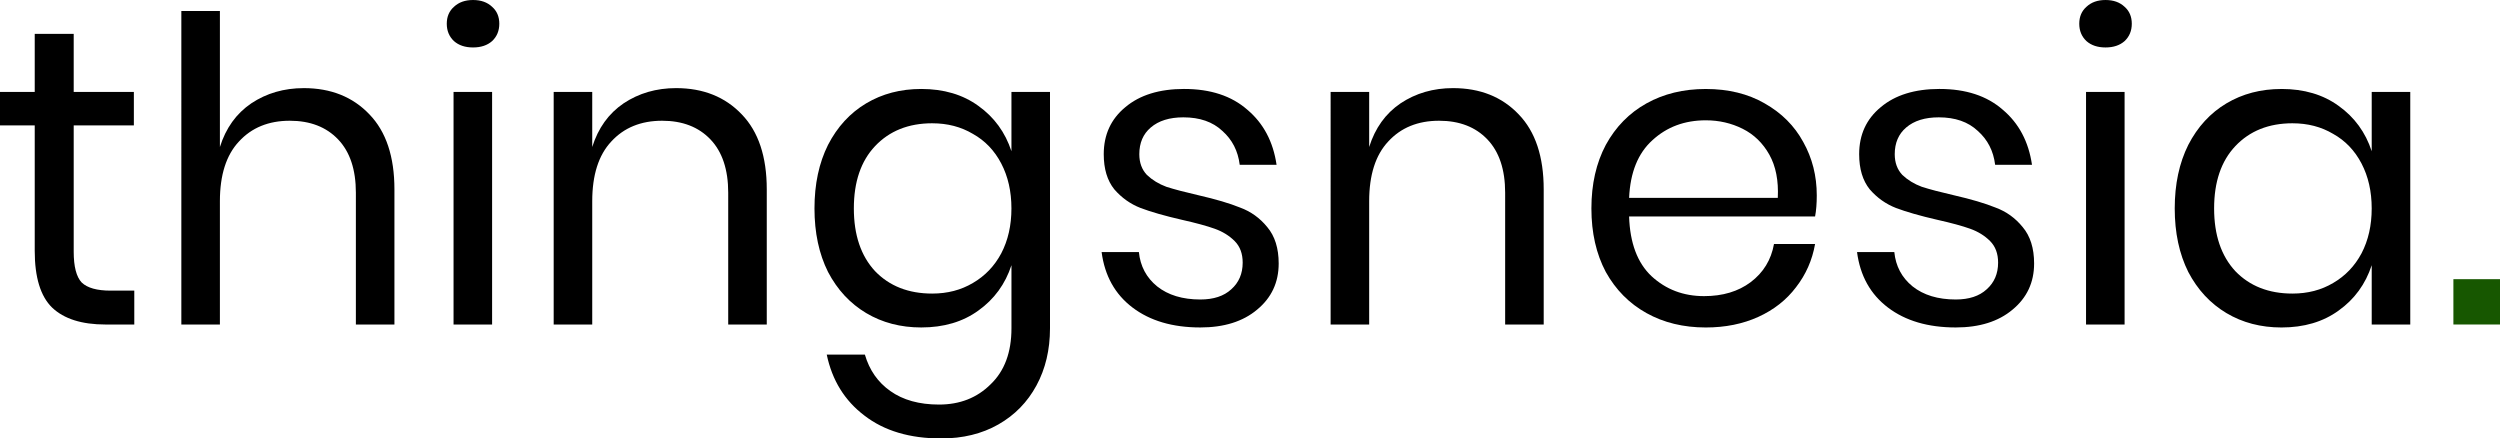
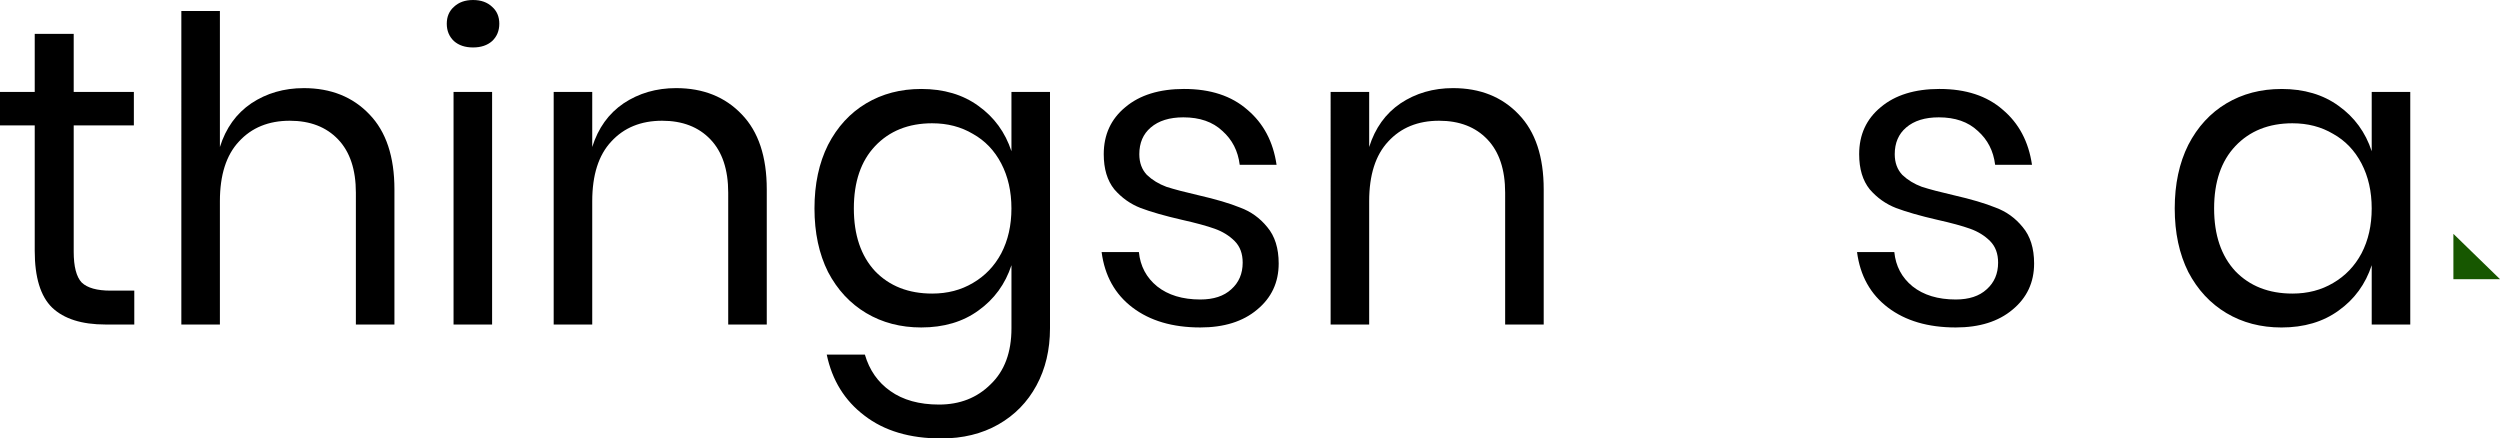
<svg xmlns="http://www.w3.org/2000/svg" xmlns:ns1="http://www.inkscape.org/namespaces/inkscape" xmlns:ns2="http://sodipodi.sourceforge.net/DTD/sodipodi-0.dtd" width="248.42mm" height="43.569mm" viewBox="0 0 248.42 43.569" version="1.1" id="svg8" ns1:version="0.92.3 (2405546, 2018-03-11)" ns2:docname="logo.svg">
  <defs id="defs2" />
  <ns2:namedview id="base" pagecolor="#ffffff" bordercolor="#666666" borderopacity="1.0" ns1:pageopacity="0.0" ns1:pageshadow="2" ns1:zoom="0.35" ns1:cx="429.85119" ns1:cy="301.49076" ns1:document-units="mm" ns1:current-layer="layer1" showgrid="false" fit-margin-top="0" fit-margin-left="0" fit-margin-right="0" fit-margin-bottom="0" ns1:window-width="1366" ns1:window-height="711" ns1:window-x="0" ns1:window-y="25" ns1:window-maximized="1" />
  <g ns1:label="Layer 1" ns1:groupmode="layer" id="layer1" transform="translate(279.512,-65.131)">
    <g aria-label="thingsnesia." style="font-style:normal;font-variant:normal;font-weight:normal;font-stretch:normal;font-size:42.096px;line-height:1.25;font-family:Poppins;-inkscape-font-specification:Poppins;letter-spacing:0px;word-spacing:0px;fill:#000000;fill-opacity:1;stroke:none;stroke-width:1.052" id="text828">
      <path d="m -266.168,94.009 v 3.368 h -2.863 q -3.536,0 -5.304,-1.684 -1.726,-1.684 -1.726,-5.641 v -12.46 h -3.452 v -3.326 h 3.452 v -5.767 h 3.873 v 5.767 h 5.978 v 3.326 h -5.978 v 12.545 q 0,2.231 0.8,3.073 0.842,0.8 2.863,0.8 z" style="stroke-width:1.052" id="path851" />
      <path d="m -249.327,73.887 q 4.041,0 6.525,2.61 2.484,2.568 2.484,7.451 v 13.429 h -3.831 V 84.285 q 0,-3.452 -1.768,-5.304 -1.768,-1.852 -4.799,-1.852 -3.157,0 -5.051,2.063 -1.894,2.021 -1.894,5.936 v 12.25 h -3.831 V 66.226 h 3.831 v 13.513 q 0.884,-2.82 3.115,-4.336 2.273,-1.515 5.22,-1.515 z" style="stroke-width:1.052" id="path853" />
      <path d="m -235.117,67.489 q 0,-1.052 0.716,-1.684 0.716,-0.674 1.894,-0.674 1.179,0 1.894,0.674 0.716,0.631 0.716,1.684 0,1.052 -0.716,1.726 -0.716,0.631 -1.894,0.631 -1.179,0 -1.894,-0.631 -0.716,-0.674 -0.716,-1.726 z m 4.504,6.777 v 23.111 h -3.831 V 74.266 Z" style="stroke-width:1.052" id="path855" />
      <path d="m -212.329,73.887 q 4.041,0 6.525,2.61 2.484,2.568 2.484,7.451 v 13.429 h -3.831 V 84.285 q 0,-3.452 -1.768,-5.304 -1.768,-1.852 -4.799,-1.852 -3.157,0 -5.051,2.063 -1.894,2.021 -1.894,5.936 v 12.25 h -3.831 V 74.266 h 3.831 v 5.472 q 0.884,-2.82 3.115,-4.336 2.273,-1.515 5.22,-1.515 z" style="stroke-width:1.052" id="path857" />
      <path d="m -187.973,73.971 q 3.368,0 5.683,1.684 2.357,1.684 3.283,4.504 v -5.893 h 3.831 v 23.489 q 0,3.199 -1.347,5.683 -1.347,2.484 -3.789,3.873 -2.442,1.389 -5.683,1.389 -4.673,0 -7.619,-2.273 -2.947,-2.231 -3.747,-6.062 h 3.789 q 0.674,2.315 2.526,3.62 1.894,1.347 4.841,1.347 3.115,0 5.136,-2.021 2.063,-1.978 2.063,-5.557 v -6.272 q -0.926,2.82 -3.283,4.504 -2.315,1.684 -5.683,1.684 -3.073,0 -5.472,-1.431 -2.399,-1.431 -3.789,-4.083 -1.347,-2.694 -1.347,-6.314 0,-3.62 1.347,-6.314 1.389,-2.694 3.789,-4.125 2.399,-1.431 5.472,-1.431 z m 1.094,3.41 q -3.536,0 -5.683,2.273 -2.105,2.231 -2.105,6.188 0,3.957 2.105,6.23 2.147,2.231 5.683,2.231 2.273,0 4.041,-1.052 1.81,-1.052 2.82,-2.947 1.01,-1.936 1.01,-4.462 0,-2.526 -1.01,-4.462 -1.01,-1.936 -2.82,-2.947 -1.768,-1.052 -4.041,-1.052 z" style="stroke-width:1.052" id="path859" />
      <path d="m -161.839,73.971 q 3.915,0 6.272,2.063 2.399,2.021 2.905,5.472 h -3.662 q -0.253,-2.063 -1.726,-3.368 -1.431,-1.347 -3.873,-1.347 -2.063,0 -3.241,1.01 -1.137,0.968 -1.137,2.652 0,1.263 0.758,2.063 0.8,0.758 1.936,1.179 1.179,0.379 3.199,0.842 2.568,0.589 4.125,1.221 1.6,0.589 2.694,1.936 1.137,1.347 1.137,3.62 0,2.82 -2.147,4.588 -2.105,1.768 -5.641,1.768 -4.125,0 -6.735,-1.979 -2.61,-1.979 -3.073,-5.515 h 3.704 q 0.21,2.105 1.81,3.41 1.642,1.305 4.294,1.305 1.978,0 3.073,-1.01 1.137,-1.01 1.137,-2.652 0,-1.347 -0.8,-2.147 -0.8,-0.8 -1.978,-1.221 -1.179,-0.421 -3.241,-0.884 -2.568,-0.589 -4.125,-1.179 -1.515,-0.589 -2.61,-1.852 -1.052,-1.305 -1.052,-3.494 0,-2.905 2.147,-4.673 2.147,-1.81 5.851,-1.81 z" style="stroke-width:1.052" id="path861" />
      <path d="m -135.126,73.887 q 4.041,0 6.525,2.61 2.484,2.568 2.484,7.451 v 13.429 h -3.831 V 84.285 q 0,-3.452 -1.768,-5.304 -1.768,-1.852 -4.799,-1.852 -3.157,0 -5.051,2.063 -1.894,2.021 -1.894,5.936 v 12.25 h -3.831 V 74.266 h 3.831 v 5.472 q 0.884,-2.82 3.115,-4.336 2.273,-1.515 5.22,-1.515 z" style="stroke-width:1.052" id="path863" />
-       <path d="m -98.983,84.537 q 0,1.221 -0.168,2.105 H -117.632 q 0.126,3.957 2.231,5.936 2.147,1.979 5.22,1.979 2.778,0 4.631,-1.389 1.894,-1.431 2.315,-3.789 h 4.083 q -0.421,2.399 -1.894,4.294 -1.431,1.894 -3.747,2.947 -2.315,1.052 -5.22,1.052 -3.326,0 -5.893,-1.431 -2.568,-1.431 -4.041,-4.083 -1.431,-2.694 -1.431,-6.314 0,-3.62 1.431,-6.314 1.473,-2.694 4.041,-4.125 2.568,-1.431 5.893,-1.431 3.368,0 5.851,1.431 2.526,1.431 3.831,3.831 1.347,2.399 1.347,5.304 z m -3.873,0.253 q 0.126,-2.568 -0.842,-4.294 -0.968,-1.726 -2.652,-2.568 -1.684,-0.842 -3.662,-0.842 -3.157,0 -5.304,1.979 -2.147,1.936 -2.315,5.725 z" style="stroke-width:1.052" id="path865" />
      <path d="m -86.774,73.971 q 3.915,0 6.272,2.063 2.399,2.021 2.905,5.472 h -3.662 q -0.253,-2.063 -1.726,-3.368 -1.431,-1.347 -3.873,-1.347 -2.063,0 -3.241,1.01 -1.137,0.968 -1.137,2.652 0,1.263 0.758,2.063 0.8,0.758 1.936,1.179 1.179,0.379 3.199,0.842 2.568,0.589 4.125,1.221 1.6,0.589 2.694,1.936 1.137,1.347 1.137,3.62 0,2.82 -2.147,4.588 -2.105,1.768 -5.641,1.768 -4.125,0 -6.735,-1.979 -2.61,-1.979 -3.073,-5.515 h 3.704 q 0.21,2.105 1.81,3.41 1.642,1.305 4.294,1.305 1.979,0 3.073,-1.01 1.137,-1.01 1.137,-2.652 0,-1.347 -0.8,-2.147 -0.8,-0.8 -1.979,-1.221 -1.179,-0.421 -3.241,-0.884 -2.568,-0.589 -4.125,-1.179 -1.515,-0.589 -2.61,-1.852 -1.052,-1.305 -1.052,-3.494 0,-2.905 2.147,-4.673 2.147,-1.81 5.851,-1.81 z" style="stroke-width:1.052" id="path867" />
-       <path d="m -72.9,67.489 q 0,-1.052 0.716,-1.684 0.716,-0.674 1.894,-0.674 1.179,0 1.894,0.674 0.716,0.631 0.716,1.684 0,1.052 -0.716,1.726 -0.716,0.631 -1.894,0.631 -1.179,0 -1.894,-0.631 -0.716,-0.674 -0.716,-1.726 z m 4.504,6.777 v 23.111 h -3.831 V 74.266 Z" style="stroke-width:1.052" id="path869" />
      <path d="m -52.806,73.971 q 3.368,0 5.683,1.684 2.357,1.684 3.283,4.504 v -5.893 h 3.831 v 23.111 h -3.831 v -5.893 q -0.926,2.82 -3.283,4.504 -2.315,1.684 -5.683,1.684 -3.073,0 -5.472,-1.431 -2.399,-1.431 -3.789,-4.083 -1.347,-2.694 -1.347,-6.314 0,-3.62 1.347,-6.314 1.389,-2.694 3.789,-4.125 2.399,-1.431 5.472,-1.431 z m 1.094,3.41 q -3.536,0 -5.683,2.273 -2.105,2.231 -2.105,6.188 0,3.957 2.105,6.23 2.147,2.231 5.683,2.231 2.273,0 4.041,-1.052 1.81,-1.052 2.82,-2.947 1.01,-1.936 1.01,-4.462 0,-2.526 -1.01,-4.462 -1.01,-1.936 -2.82,-2.947 -1.768,-1.052 -4.041,-1.052 z" style="stroke-width:1.052" id="path871" />
-       <path d="m -31.092,92.872 v 4.504 h -4.631 v -4.504 z" style="fill:#175700;fill-opacity:1" id="path873" />
+       <path d="m -31.092,92.872 h -4.631 v -4.504 z" style="fill:#175700;fill-opacity:1" id="path873" />
    </g>
  </g>
</svg>